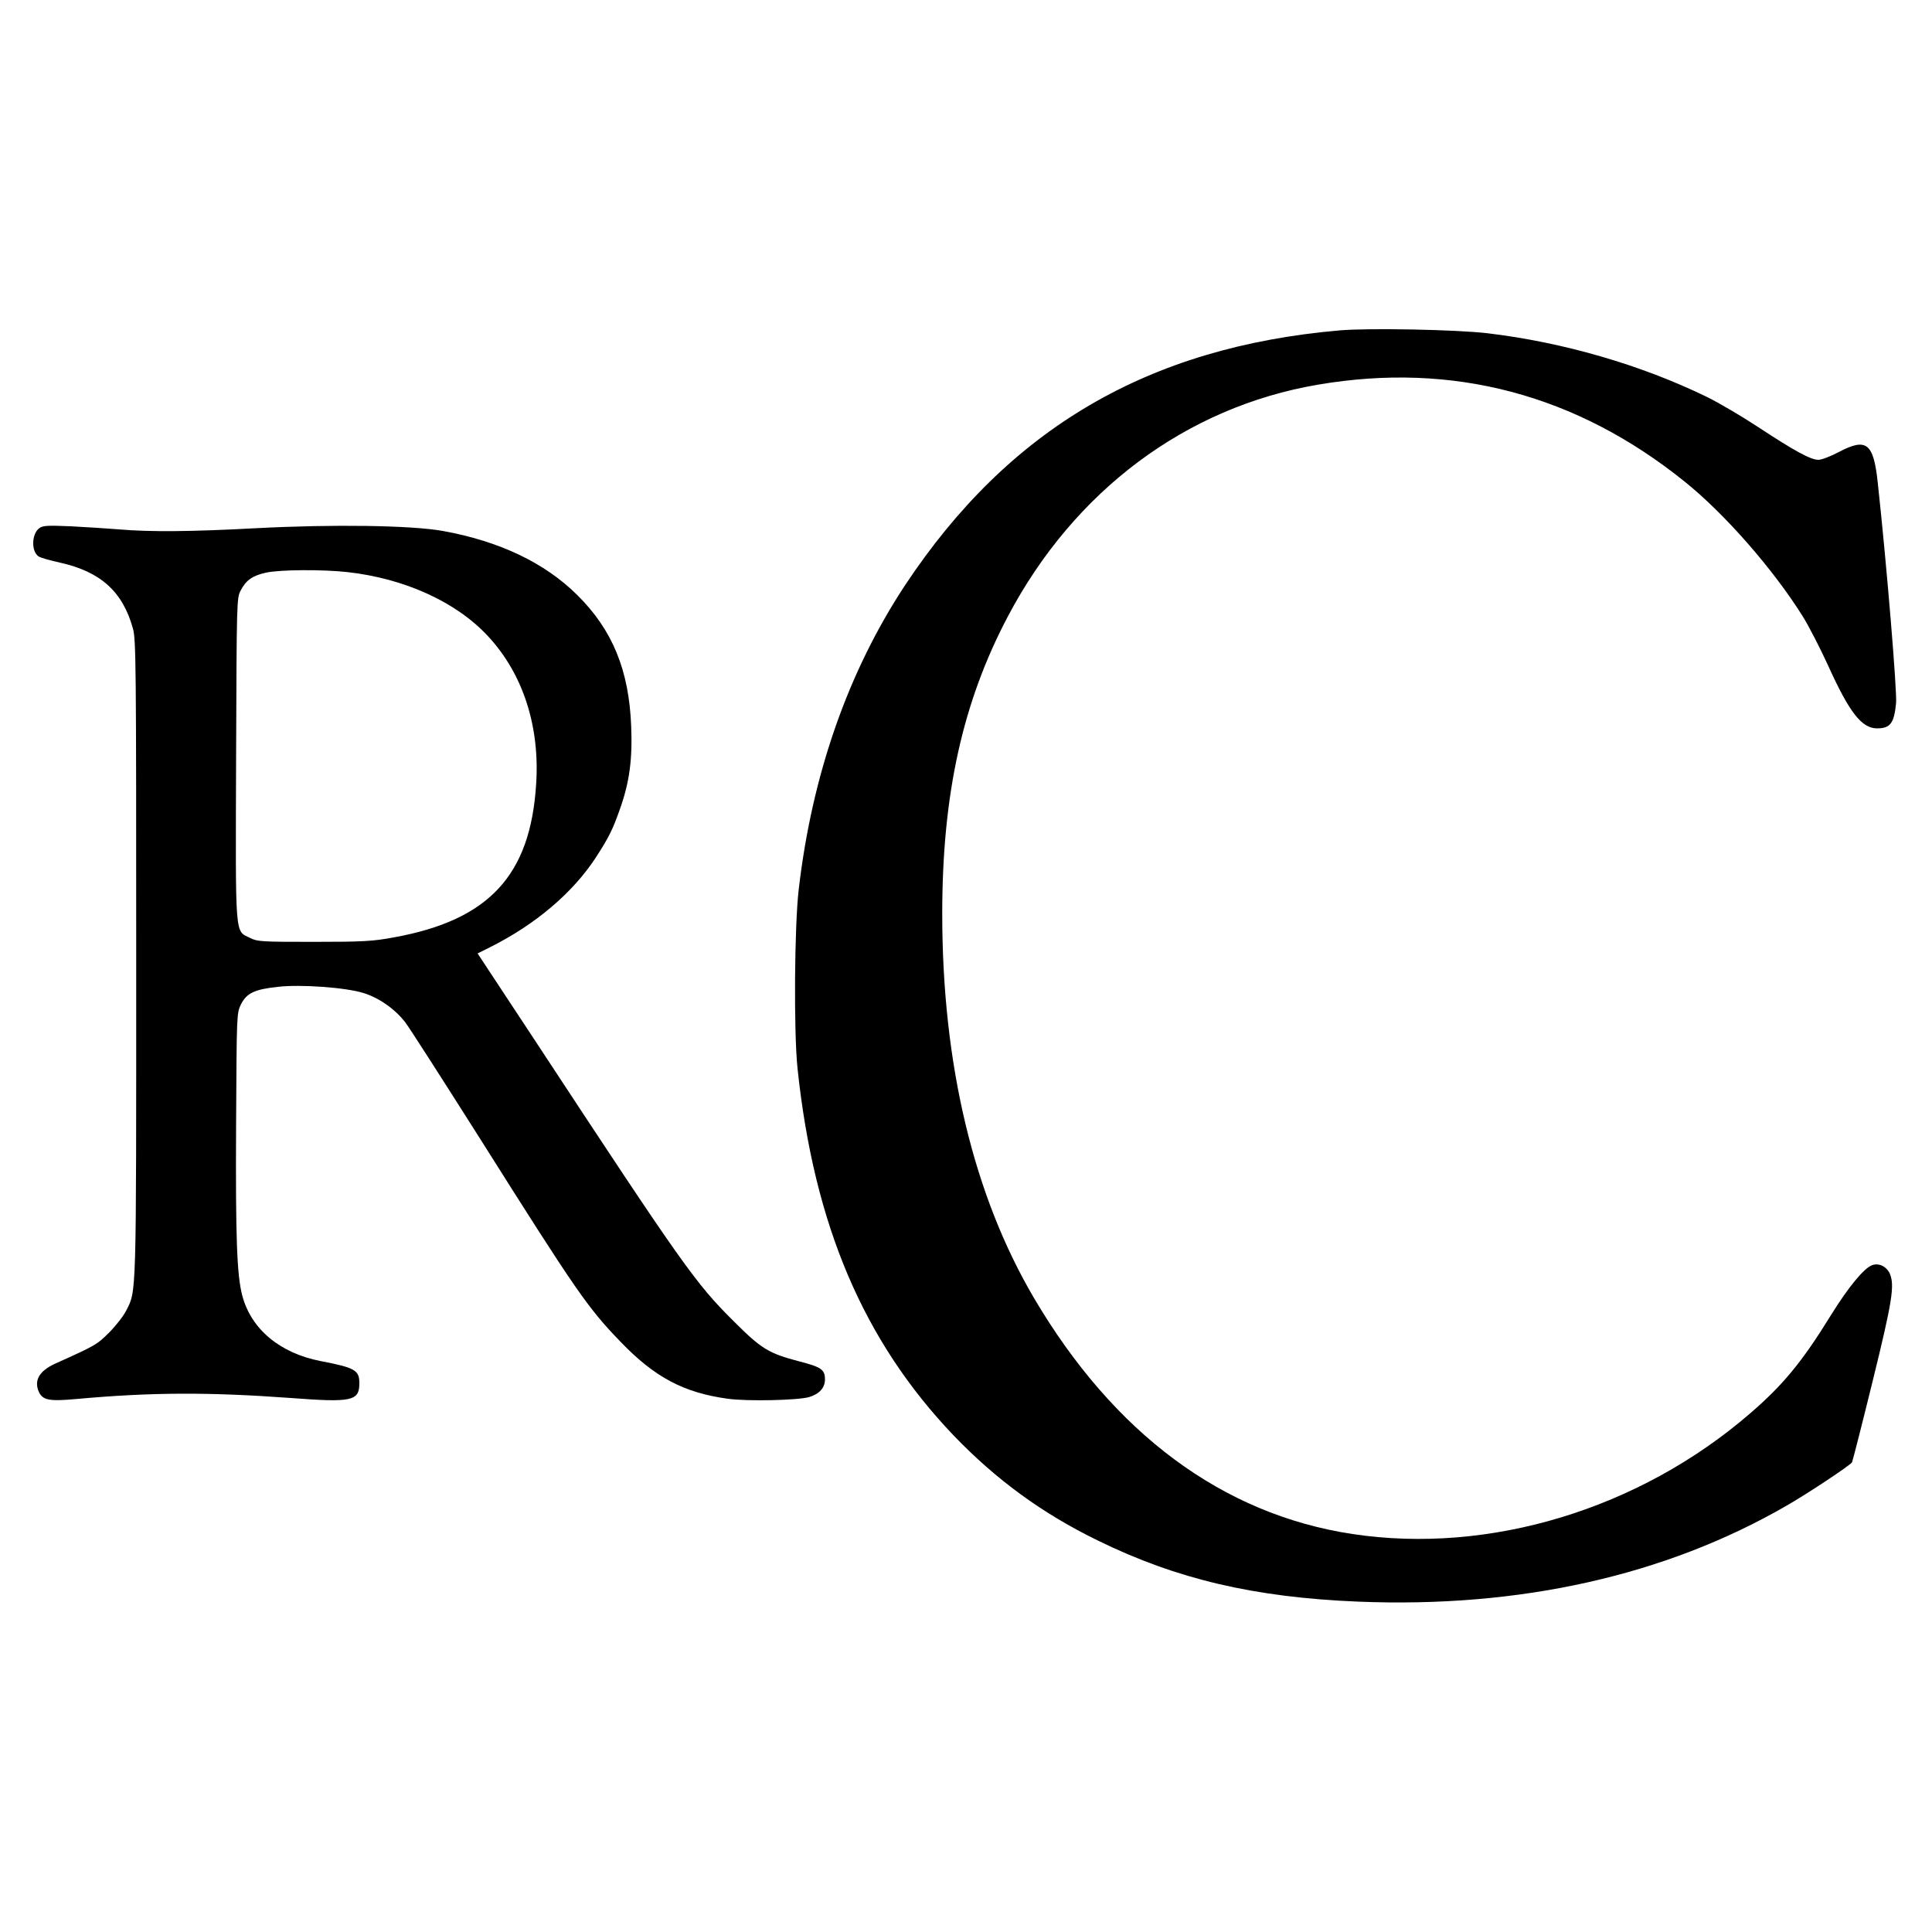
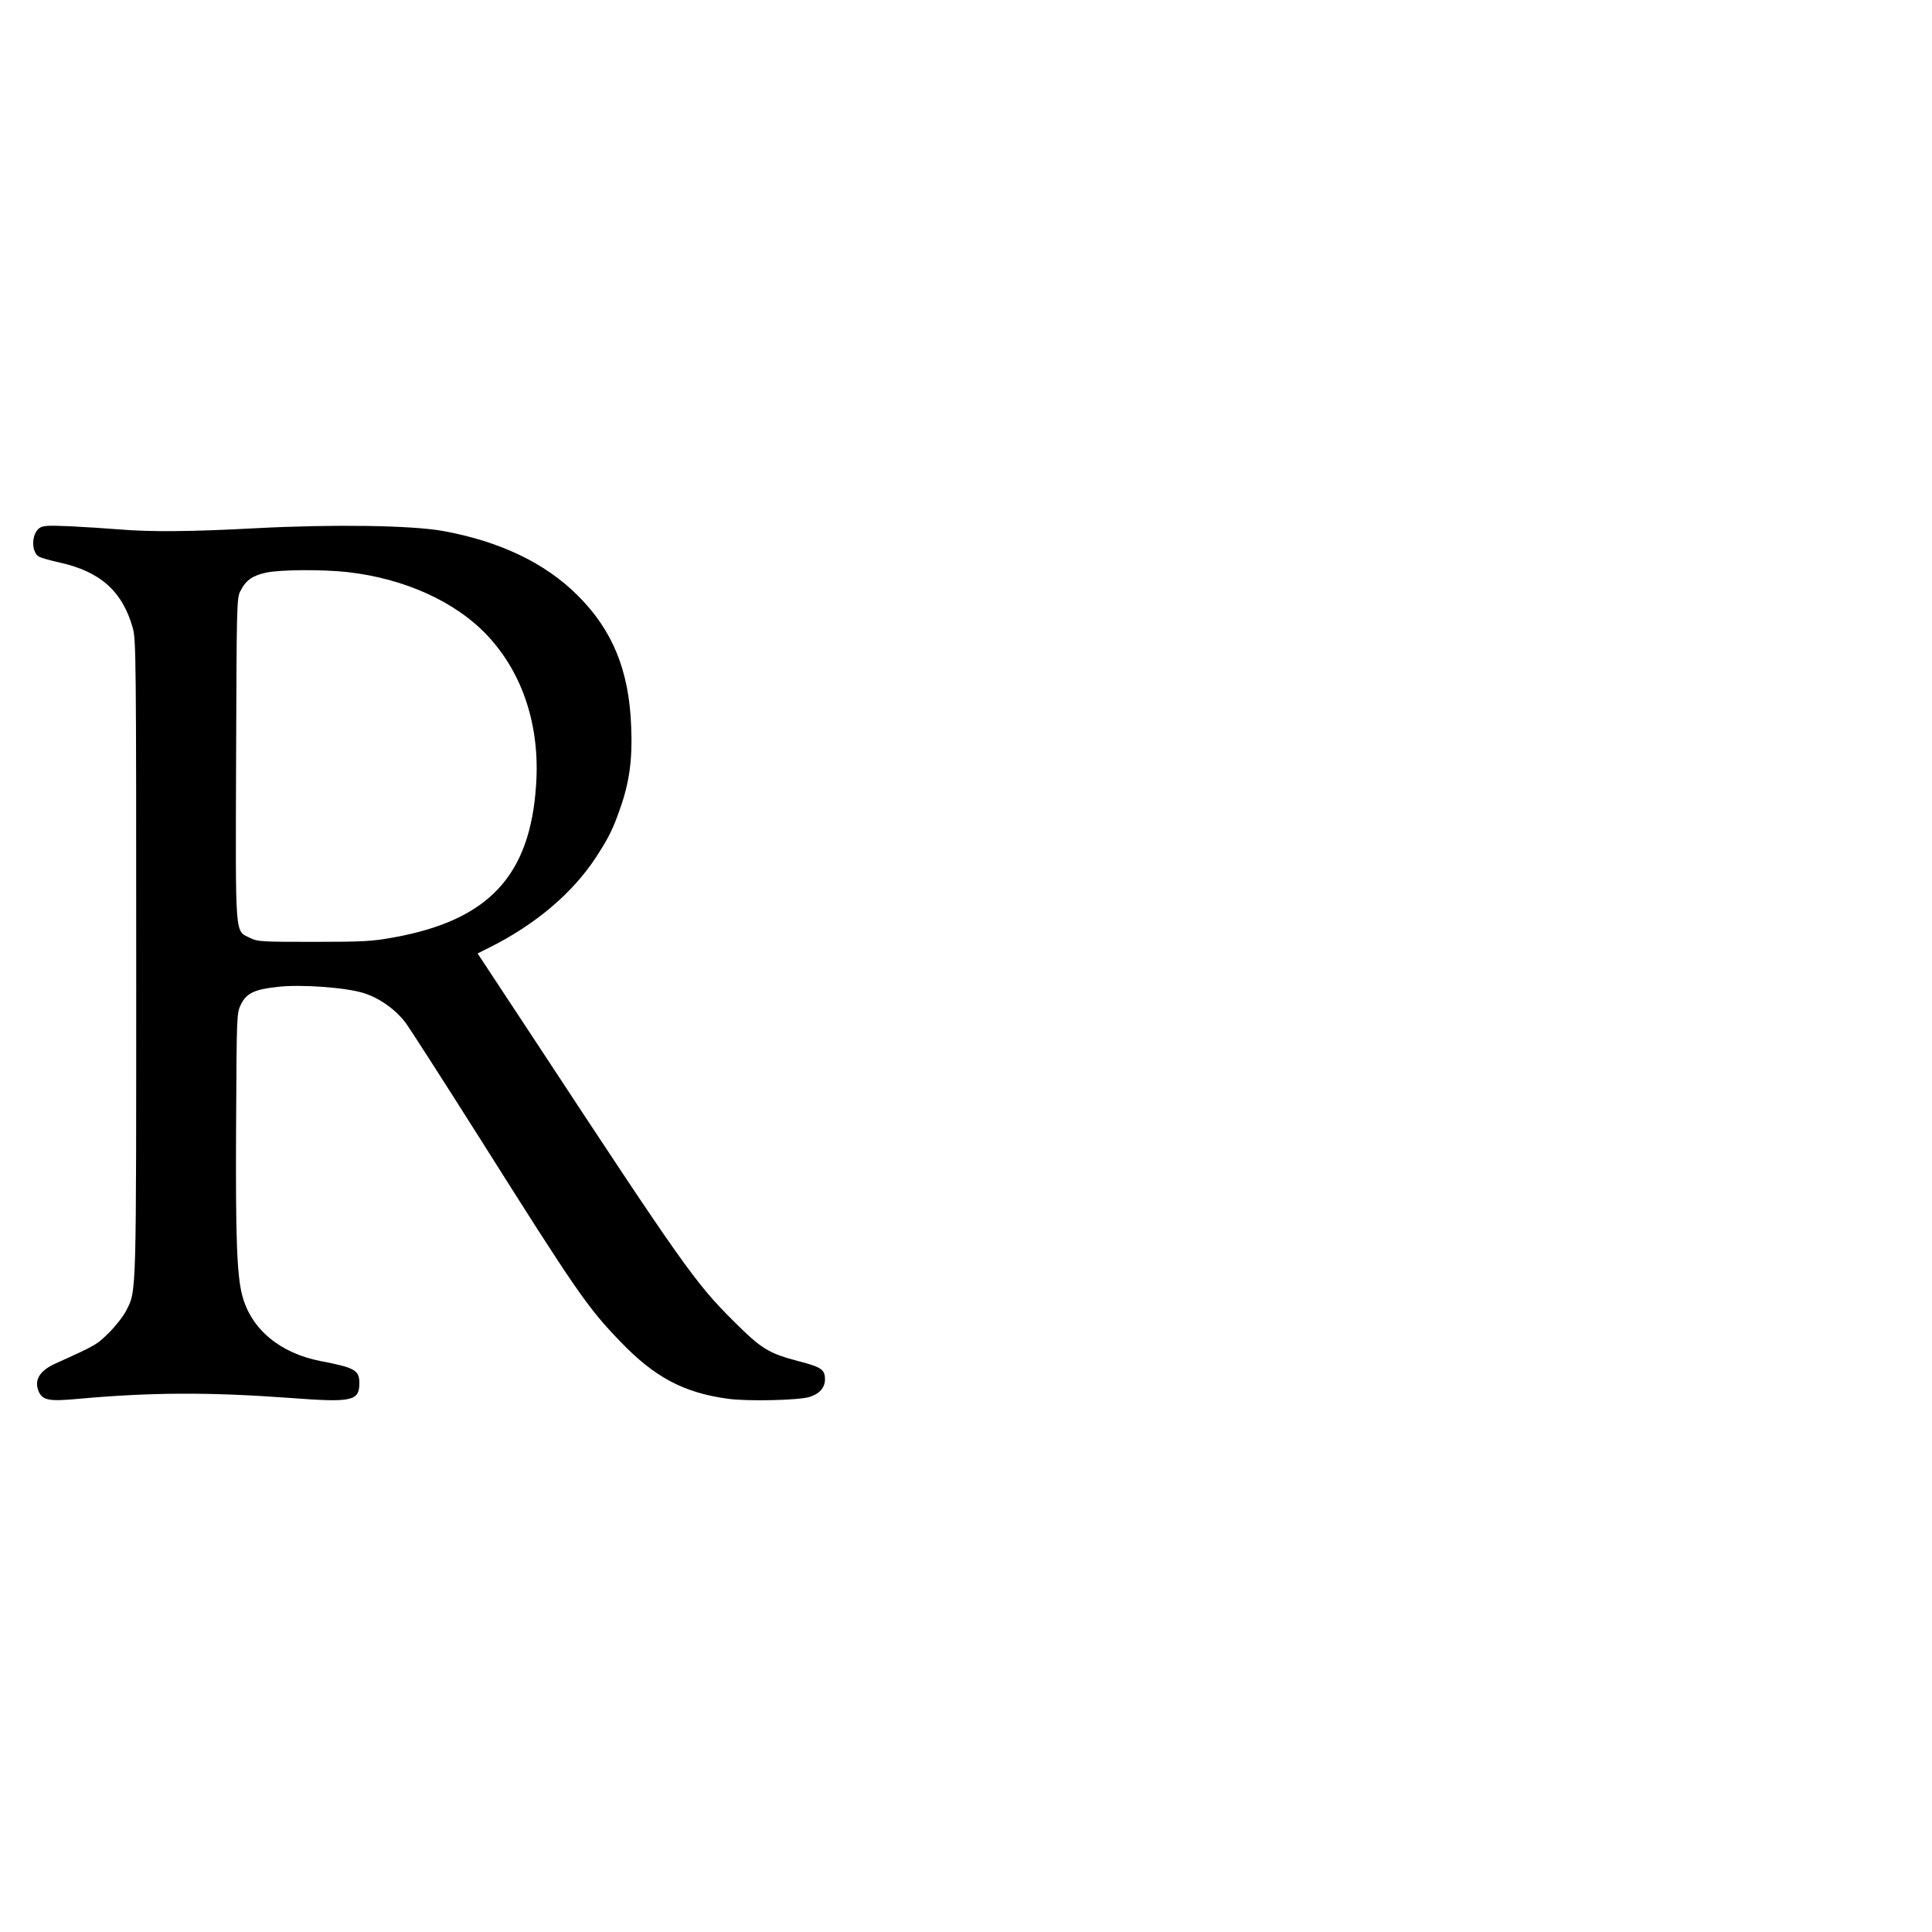
<svg xmlns="http://www.w3.org/2000/svg" version="1.0" width="1000pt" height="1000pt" viewBox="0 0 1000 1000" preserveAspectRatio="xMidYMid meet">
  <g transform="translate(0,1000) scale(0.1,-0.1)" fill="#000000" stroke="none">
-     <path d="M6935 8290 c-993 -86 -1714 -509 -2251 -1320 -294 -446 -481 -979 -550 -1575 -22 -189 -26 -735 -6 -925 85 -809 341 -1411 808 -1900 220 -229 459 -404 749 -545 407 -199 808 -293 1344 -315 837 -34 1590 134 2217 496 107 61 330 209 340 225 3 6 51 193 106 417 103 418 115 498 90 559 -17 38 -58 58 -93 44 -42 -16 -122 -113 -212 -258 -149 -242 -249 -363 -420 -510 -573 -495 -1349 -730 -2057 -623 -672 102 -1235 520 -1649 1223 -312 531 -474 1208 -474 1987 0 618 105 1095 340 1540 343 650 922 1083 1605 1199 697 119 1337 -50 1898 -502 207 -166 459 -454 612 -699 30 -48 88 -161 129 -250 111 -246 175 -328 255 -328 68 0 88 27 98 130 6 57 -48 712 -95 1144 -22 203 -58 232 -202 156 -41 -22 -89 -40 -105 -40 -40 0 -124 46 -311 169 -85 56 -204 126 -265 156 -341 166 -742 283 -1136 330 -157 19 -615 28 -765 15z" />
    <path d="M203 7266 c-41 -31 -42 -125 0 -148 12 -6 60 -20 107 -30 211 -47 325 -150 378 -341 16 -58 17 -180 17 -1707 0 -1773 2 -1718 -52 -1824 -14 -28 -54 -79 -88 -113 -63 -63 -70 -67 -279 -161 -83 -38 -111 -87 -85 -146 20 -44 55 -50 197 -37 385 35 683 36 1107 5 317 -24 355 -16 355 77 0 67 -23 80 -200 114 -211 41 -360 165 -406 339 -28 106 -35 299 -32 881 3 578 3 580 25 626 29 58 69 78 190 91 118 14 353 -3 445 -32 80 -25 162 -82 216 -152 22 -29 195 -299 385 -599 499 -791 557 -876 727 -1052 177 -185 329 -266 558 -297 102 -14 363 -8 421 9 52 16 81 48 81 91 0 51 -18 64 -135 94 -156 41 -194 64 -336 206 -199 197 -264 289 -1027 1450 l-300 455 64 32 c236 118 429 282 549 466 67 104 86 142 124 250 49 138 65 256 58 427 -11 291 -97 500 -279 680 -168 167 -403 279 -697 332 -164 29 -565 35 -966 14 -335 -18 -546 -20 -710 -6 -60 5 -173 12 -250 16 -119 5 -143 4 -162 -10z m1594 -227 c298 -33 565 -155 729 -332 181 -195 269 -466 249 -767 -30 -472 -245 -703 -737 -792 -109 -20 -157 -23 -413 -23 -270 0 -293 1 -330 20 -80 40 -76 -16 -73 925 3 822 3 836 24 874 27 53 62 77 131 92 73 16 294 17 420 3z" />
  </g>
</svg>